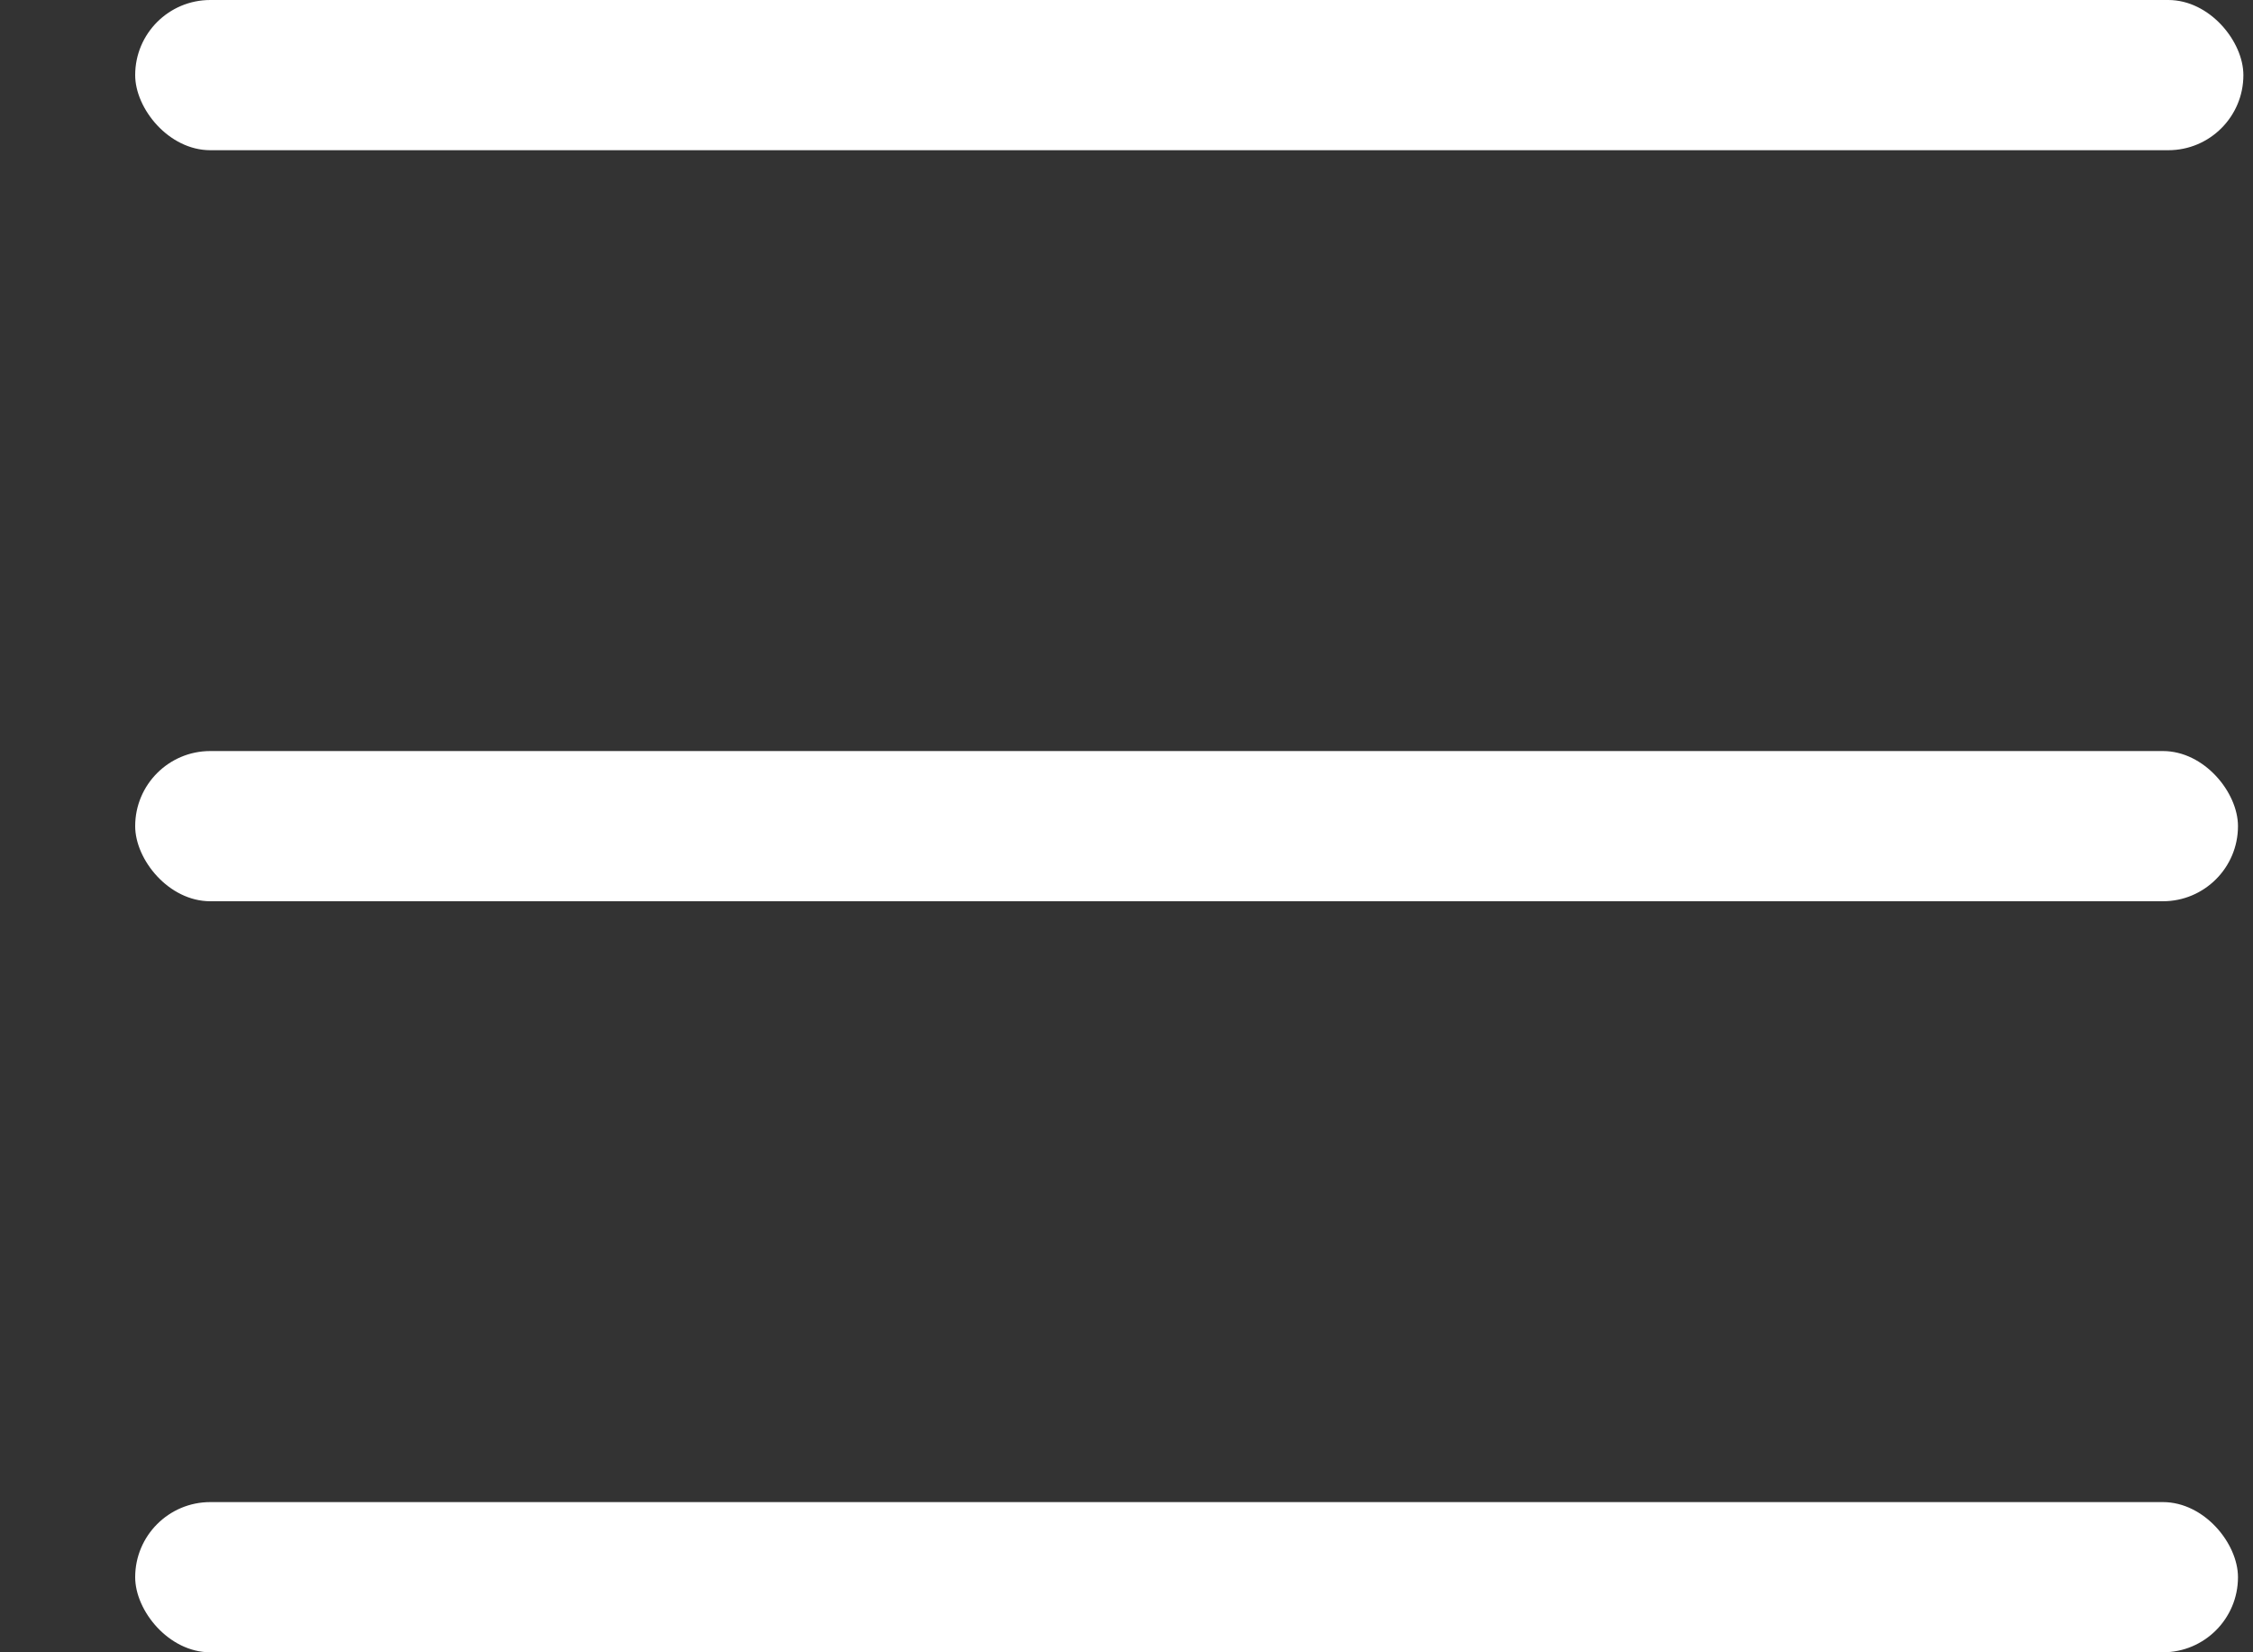
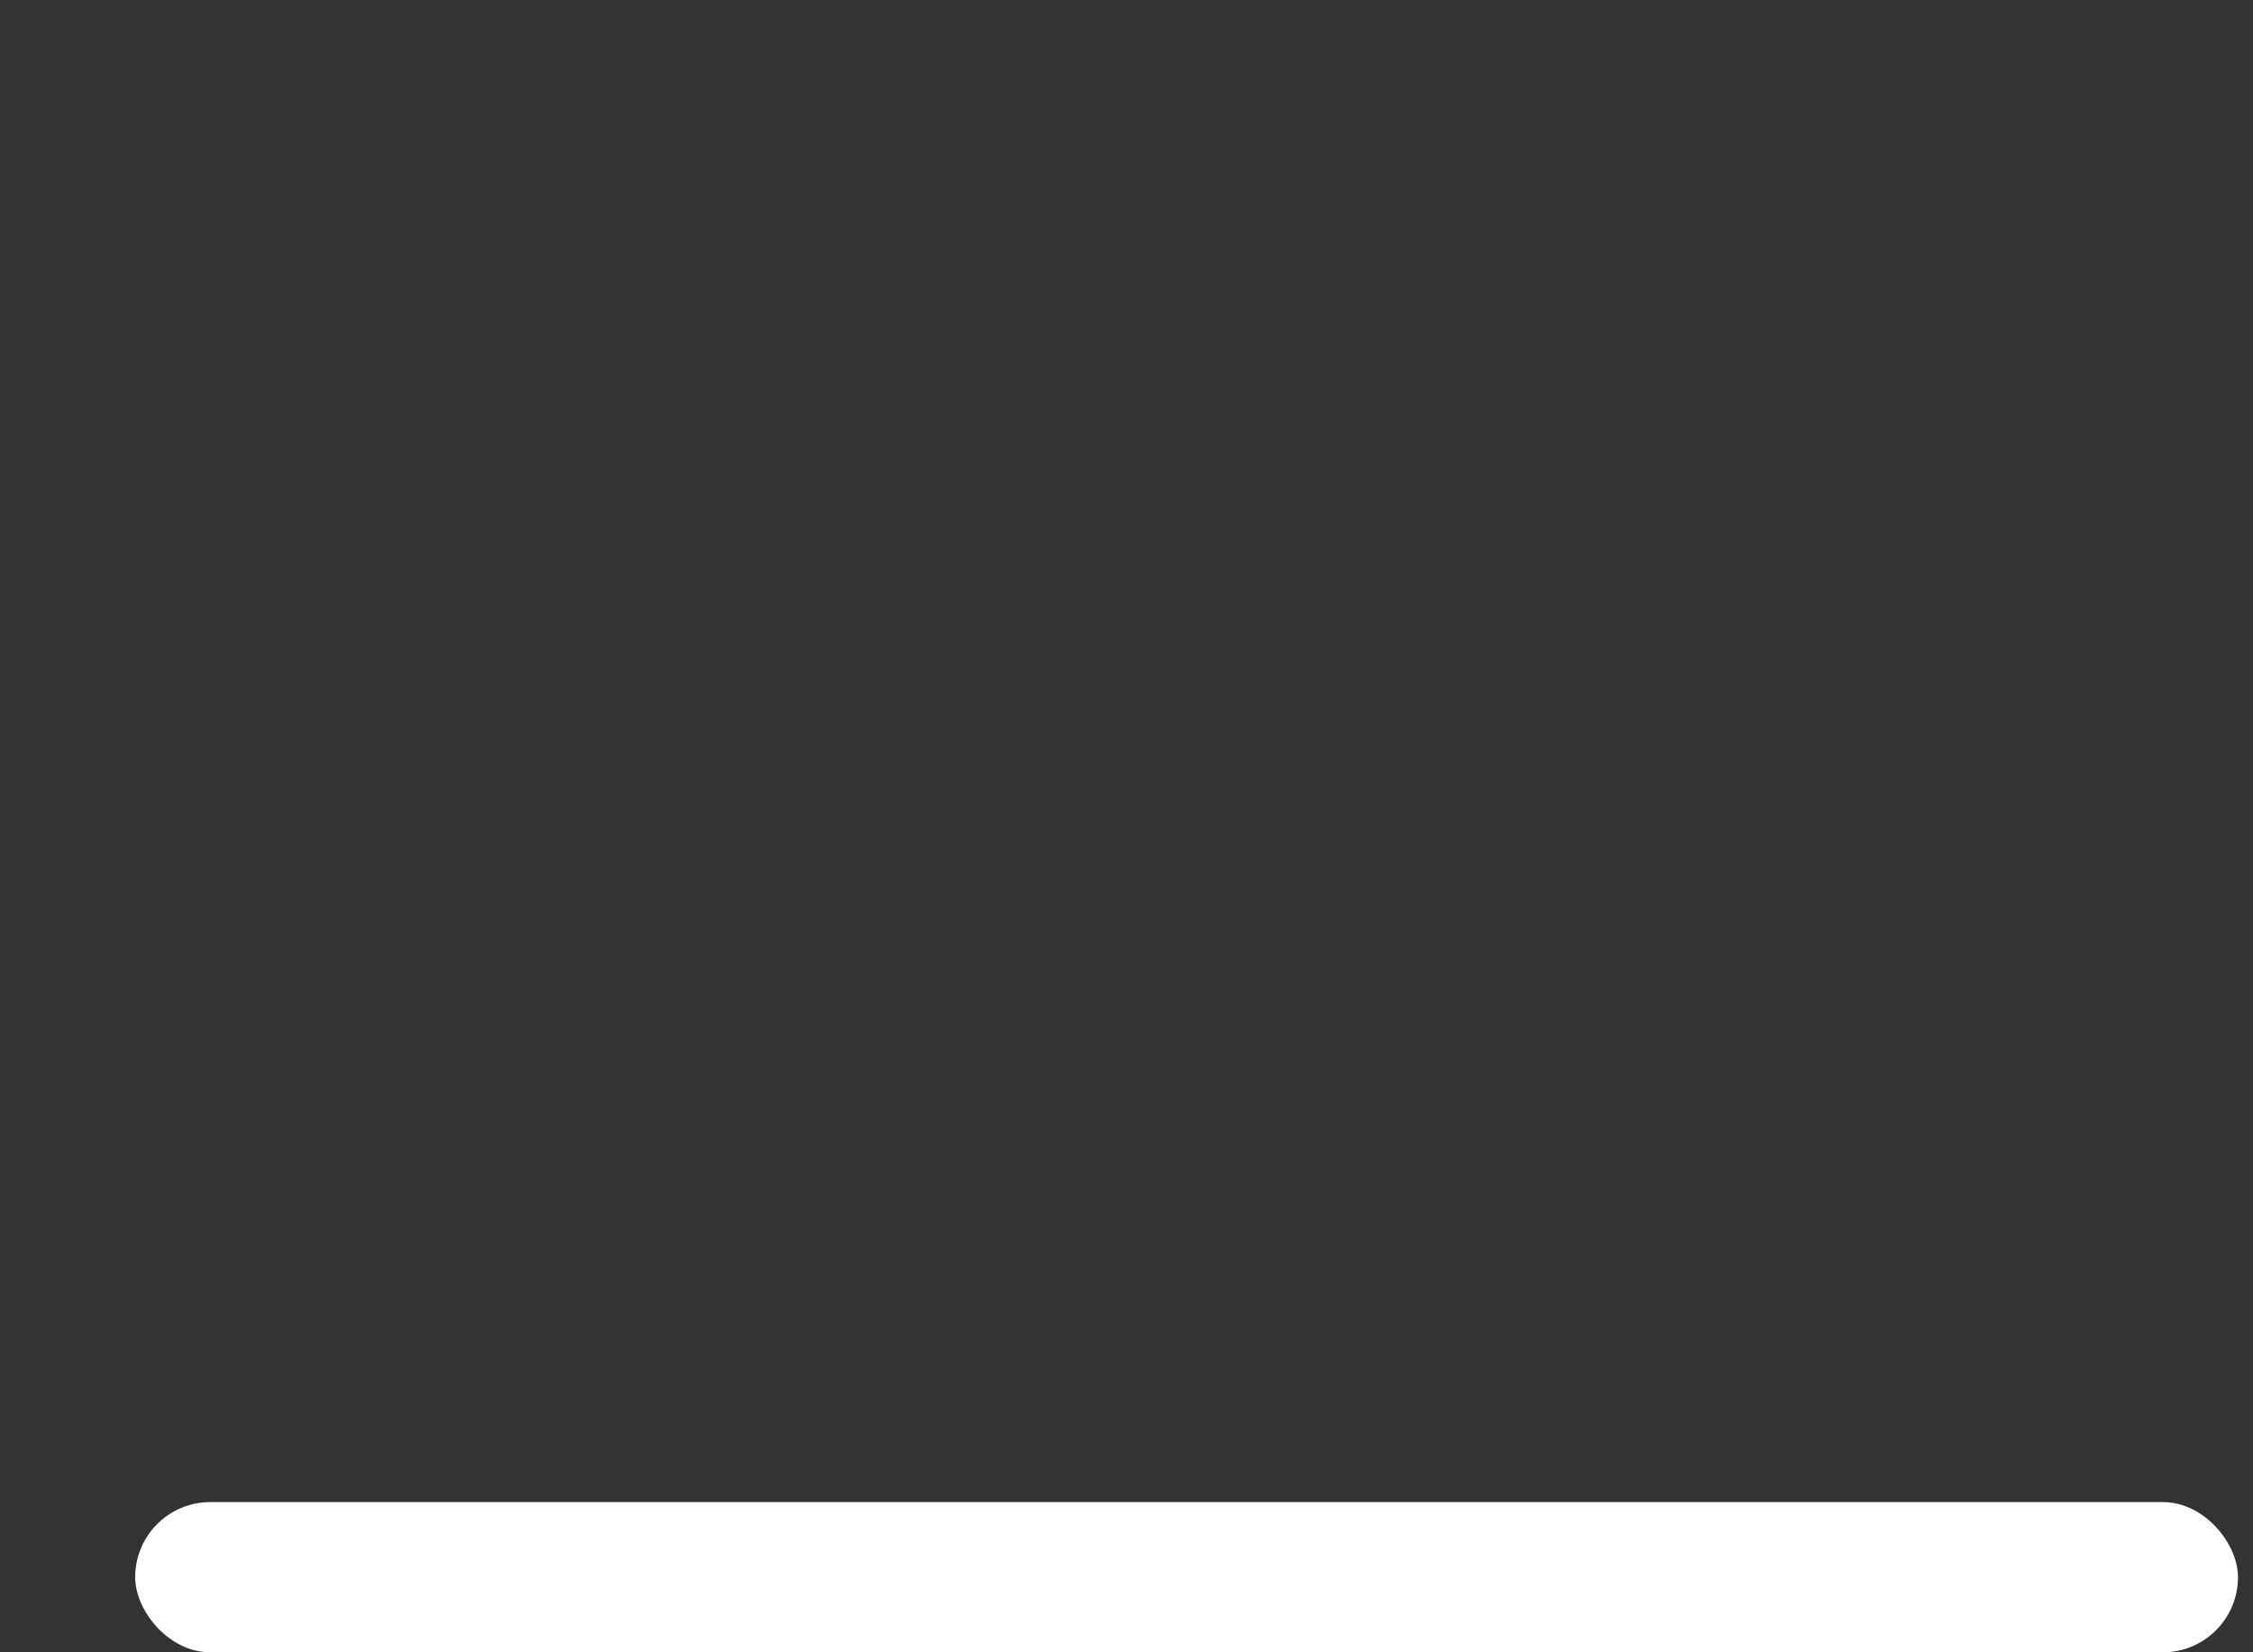
<svg xmlns="http://www.w3.org/2000/svg" width="15" height="11" viewBox="0 0 15 11" fill="none">
  <rect x="0" y="0" width="15" height="11" fill="#333333" stroke="none" />
-   <rect x="0.9" width="14.036" height="1" rx="0.5" fill="white" />
-   <rect x="0.9" y="5" width="14" height="1" rx="0.5" fill="white" />
  <rect x="0.9" y="10" width="14" height="1" rx="0.5" fill="white" />
</svg>